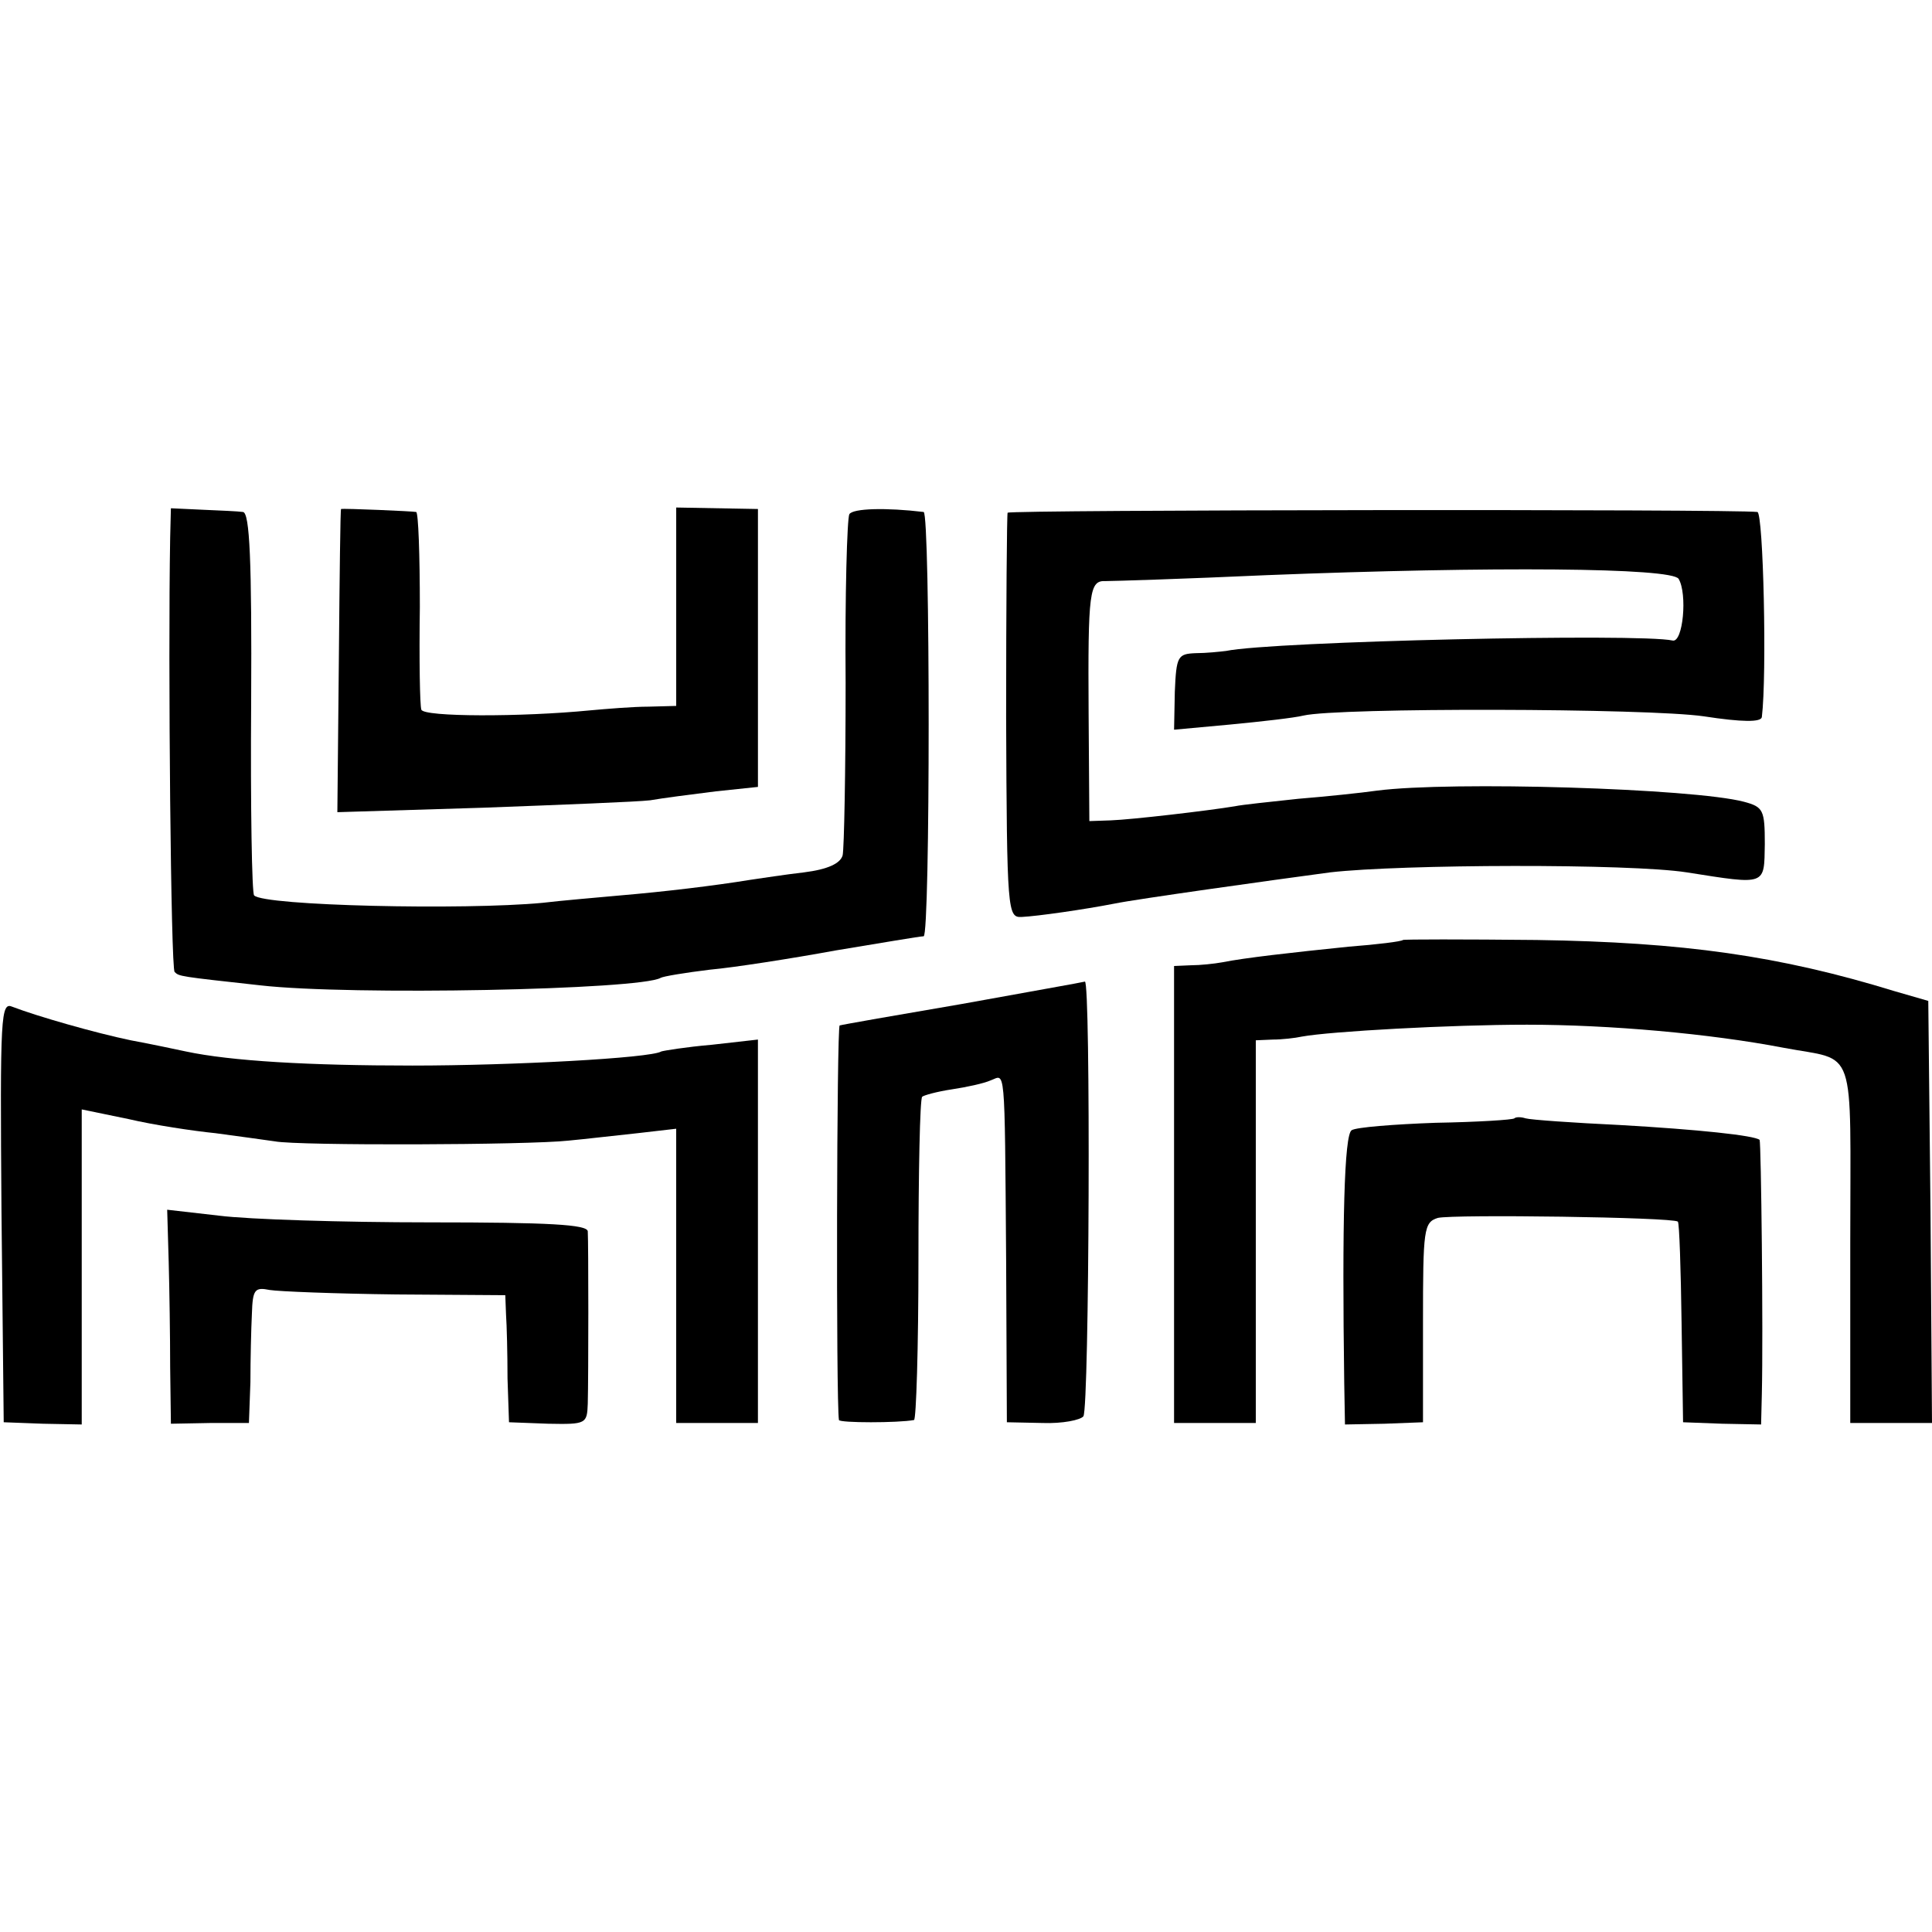
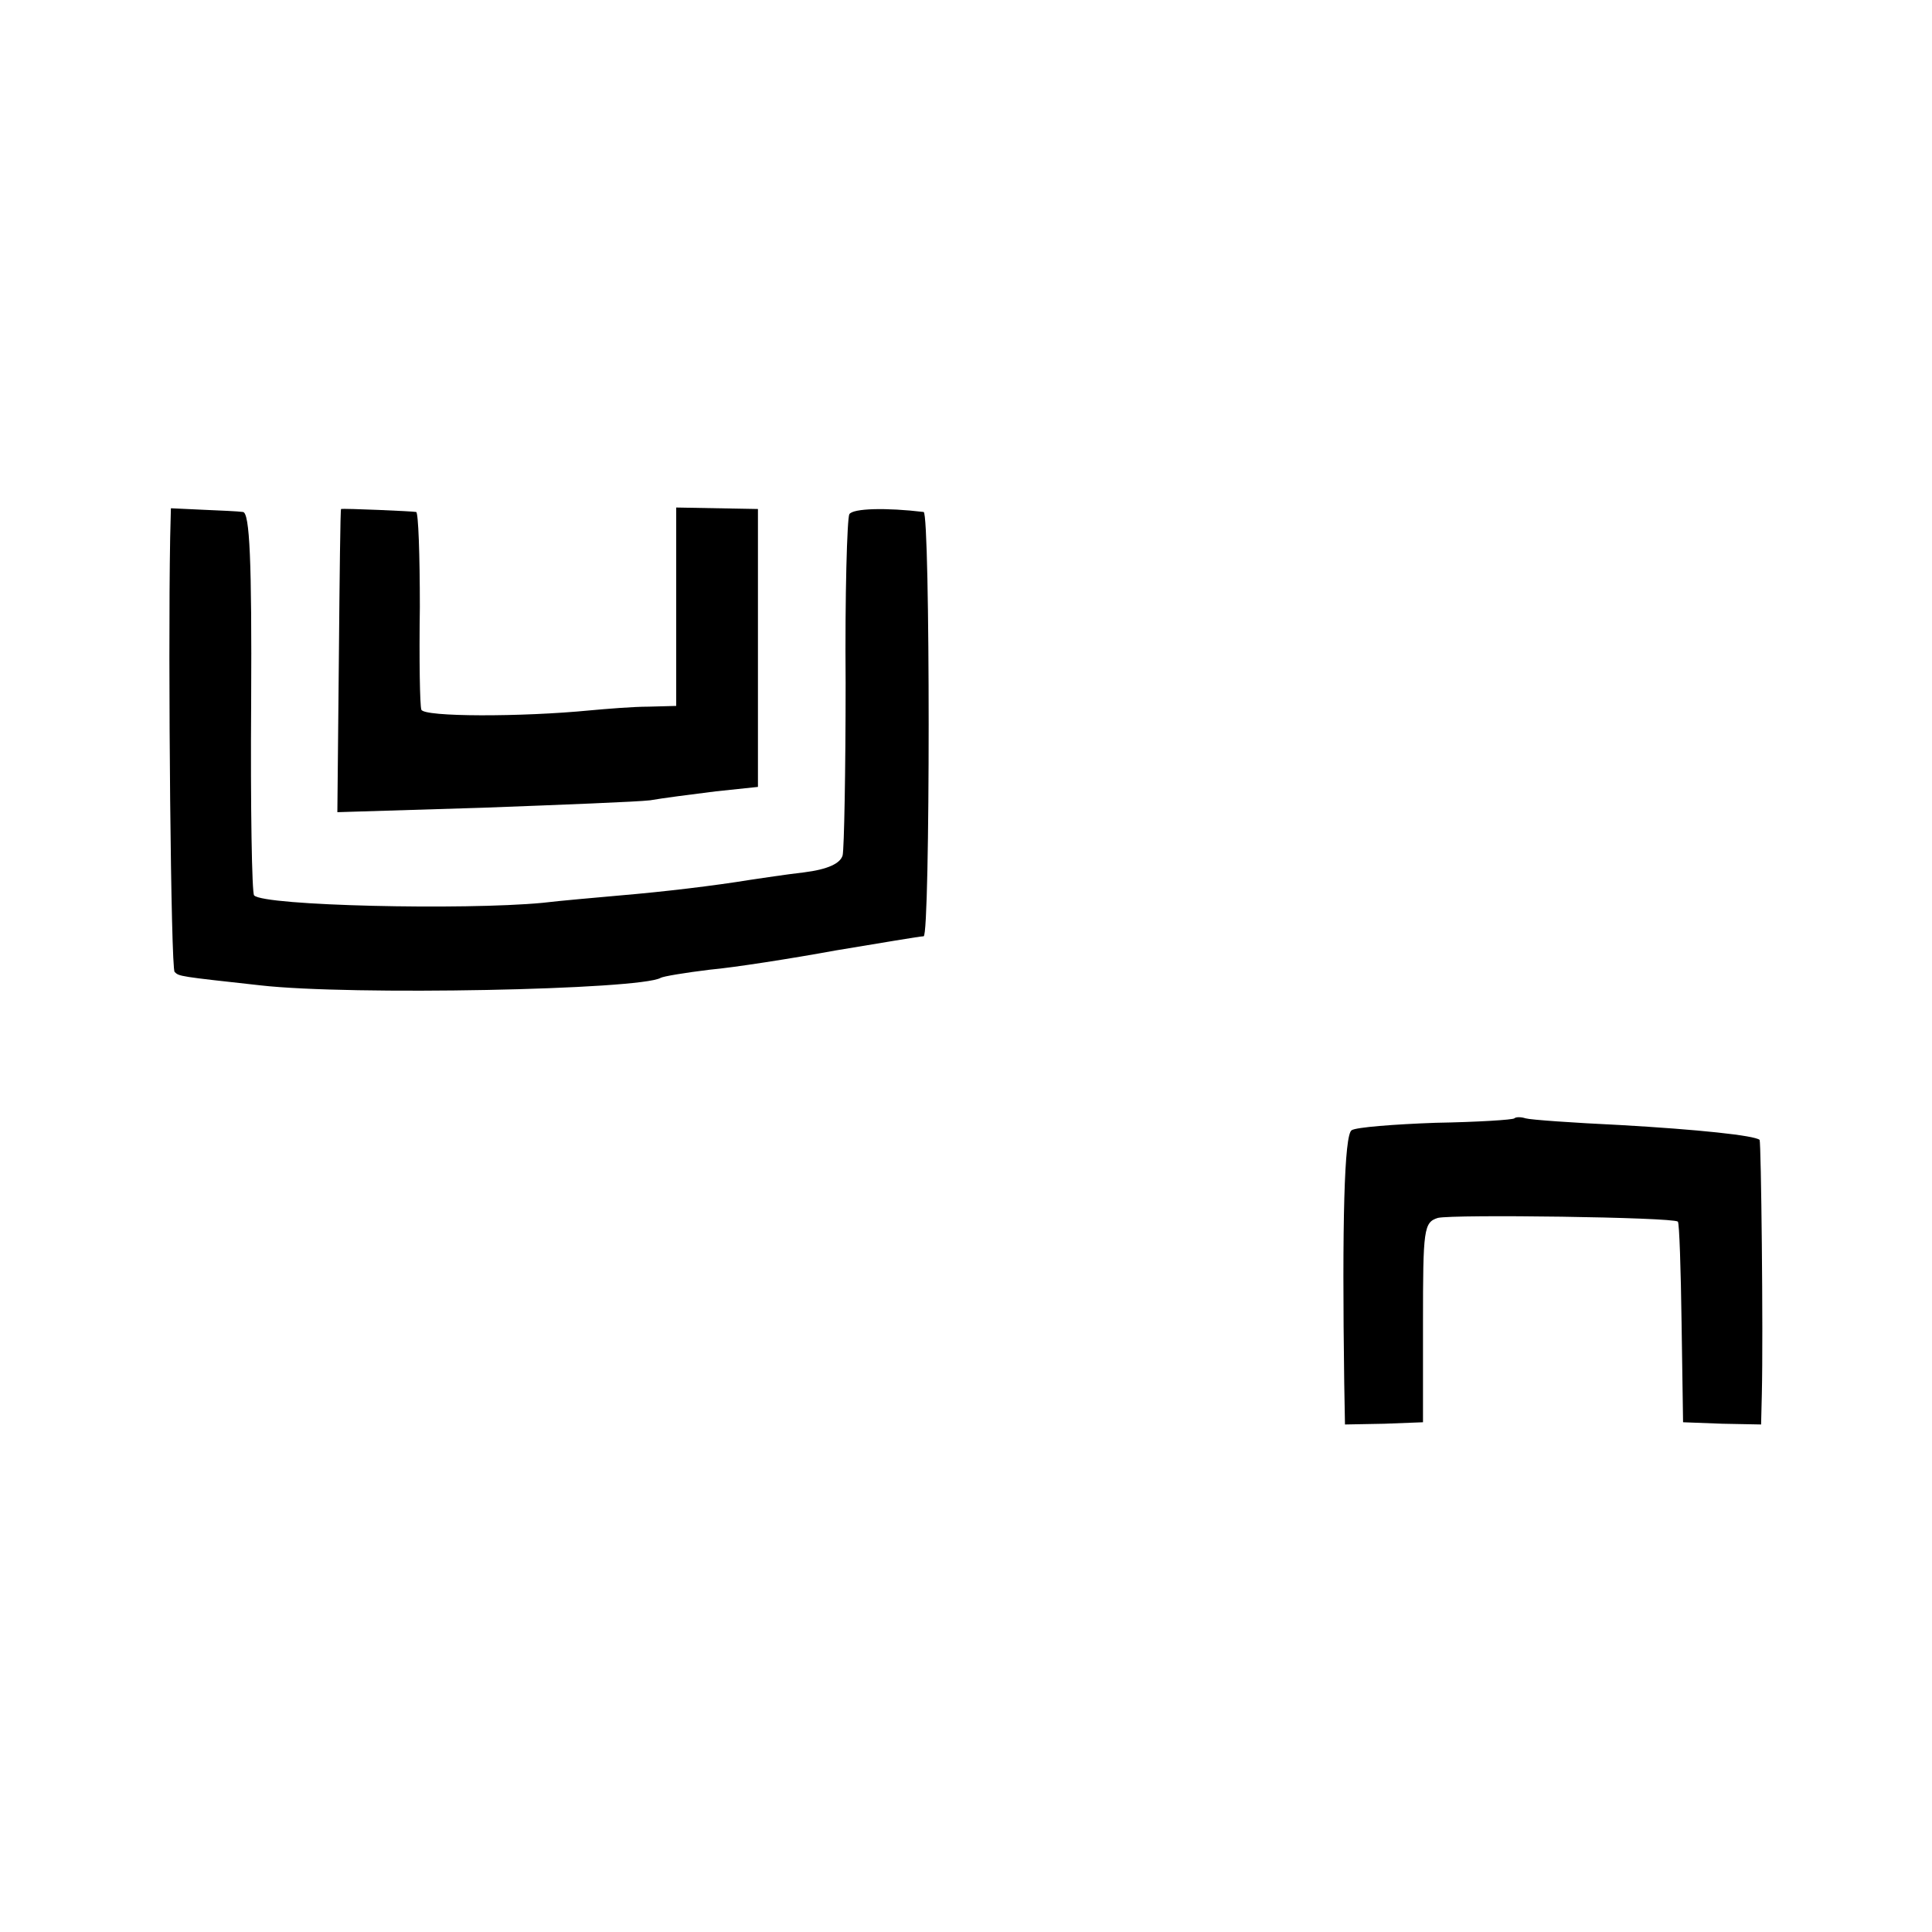
<svg xmlns="http://www.w3.org/2000/svg" version="1.0" width="260pt" height="260pt" viewBox="0 0 260 260" preserveAspectRatio="xMidYMid meet">
  <g transform="translate(0,260) scale(0.1,-0.1)" fill="#000000" stroke="none">
    <path d="M229 1876 c-3 -167 1 -580 6 -584 6 -6 6 -6 115 -18 122 -14 511 -6 539 10 3 2 33 7 66 11 33 3 110 15 170 26 61 10 113 19 118 19 9 0 9 570 0 571 -50 6 -95 5 -100 -3 -3 -6 -6 -108 -5 -227 0 -119 -2 -223 -4 -232 -3 -11 -20 -19 -52 -23 -26 -3 -58 -8 -72 -10 -49 -8 -116 -16 -175 -21 -33 -3 -80 -7 -105 -10 -106 -10 -375 -4 -388 10 -3 2 -5 119 -4 260 1 191 -2 255 -11 256 -7 1 -31 2 -54 3 l-43 2 -1 -40z" />
    <path d="M459 1915 c-1 0 -2 -92 -3 -204 l-2 -204 196 6 c107 4 209 8 225 10 17 3 56 8 88 12 l57 6 0 187 0 187 -55 1 -55 1 0 -134 0 -133 -37 -1 c-21 0 -57 -3 -79 -5 -92 -9 -224 -9 -227 1 -2 6 -3 67 -2 138 0 70 -2 128 -5 128 -4 1 -97 5 -101 4z" />
-     <path d="M1356 1910 c-1 -3 -2 -126 -2 -275 1 -263 2 -270 21 -269 21 1 84 10 125 18 29 6 208 31 290 42 96 11 403 12 480 0 108 -17 104 -18 105 38 0 46 -2 50 -28 57 -68 18 -394 28 -494 15 -21 -3 -69 -8 -106 -11 -37 -4 -76 -8 -85 -10 -36 -6 -139 -18 -167 -19 l-29 -1 -1 145 c-1 165 1 179 23 178 10 0 107 3 217 8 304 12 545 10 554 -5 12 -20 6 -86 -8 -83 -44 10 -538 -1 -601 -14 -8 -1 -27 -3 -41 -3 -24 -1 -26 -4 -28 -52 l-1 -51 76 7 c42 4 86 9 98 12 47 11 464 10 539 -1 52 -8 77 -8 78 -1 7 57 2 275 -6 276 -33 4 -1007 3 -1009 -1z" />
-     <path d="M1888 1335 c-2 -2 -34 -6 -73 -9 -78 -8 -140 -15 -170 -21 -11 -2 -30 -4 -42 -4 l-23 -1 0 -308 0 -307 55 0 55 0 0 257 0 258 23 1 c12 0 30 2 39 4 38 7 200 16 303 16 111 0 246 -12 345 -31 100 -19 90 10 90 -263 l0 -242 55 0 55 0 -2 284 -3 284 -45 13 c-156 48 -285 66 -482 69 -98 1 -179 1 -180 0z" />
-     <path d="M1295 1249 c-88 -15 -162 -28 -165 -29 -4 0 -5 -506 -1 -531 1 -4 80 -4 101 0 3 0 6 98 6 216 0 118 2 216 5 219 2 2 20 7 40 10 20 3 43 8 52 12 20 7 19 29 21 -241 l1 -219 48 -1 c27 -1 51 4 55 9 8 13 10 587 2 585 -3 -1 -77 -14 -165 -30z" />
-     <path d="M2 969 l3 -283 53 -2 52 -1 0 212 0 212 63 -13 c34 -8 87 -16 117 -19 30 -4 66 -9 80 -11 31 -6 341 -5 395 1 22 2 64 7 93 10 l52 6 0 -198 0 -198 55 0 55 0 0 258 0 258 -62 -7 c-35 -3 -65 -8 -68 -9 -14 -9 -202 -19 -335 -19 -139 0 -244 6 -305 19 -14 3 -47 10 -74 15 -48 10 -125 32 -159 45 -16 7 -17 -9 -15 -276z" />
    <path d="M2038 1095 c-2 -2 -49 -5 -106 -6 -56 -2 -107 -6 -113 -10 -10 -6 -13 -124 -10 -340 l1 -56 53 1 52 2 0 134 c0 126 1 135 20 141 21 5 316 1 323 -5 2 -2 4 -64 5 -137 l2 -133 53 -2 52 -1 1 41 c2 84 -1 339 -3 342 -7 6 -83 14 -188 20 -63 3 -120 7 -127 9 -6 2 -13 2 -15 0z" />
-     <path d="M227 903 c1 -37 2 -102 2 -143 l1 -76 53 1 52 0 2 55 c0 30 1 72 2 92 1 33 4 36 24 32 12 -2 88 -5 170 -6 l147 -1 1 -26 c1 -14 2 -53 2 -86 l2 -59 53 -2 c51 -1 52 0 53 27 1 37 1 215 0 232 -1 9 -51 12 -213 12 -117 0 -244 4 -283 9 l-70 8 2 -69z" />
  </g>
</svg>